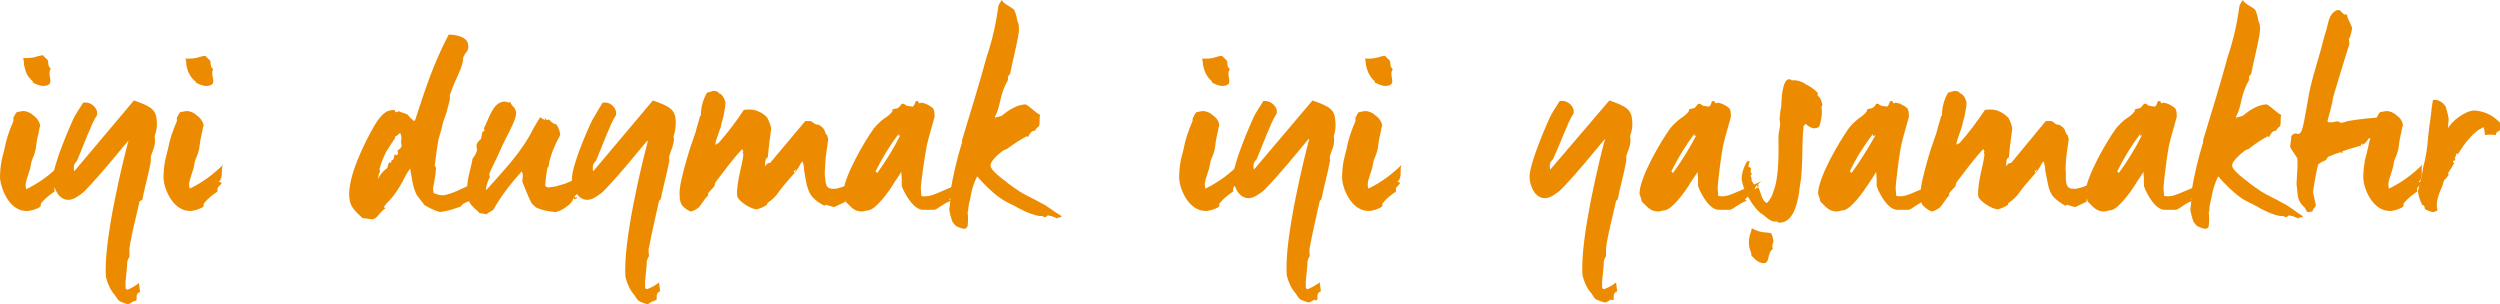
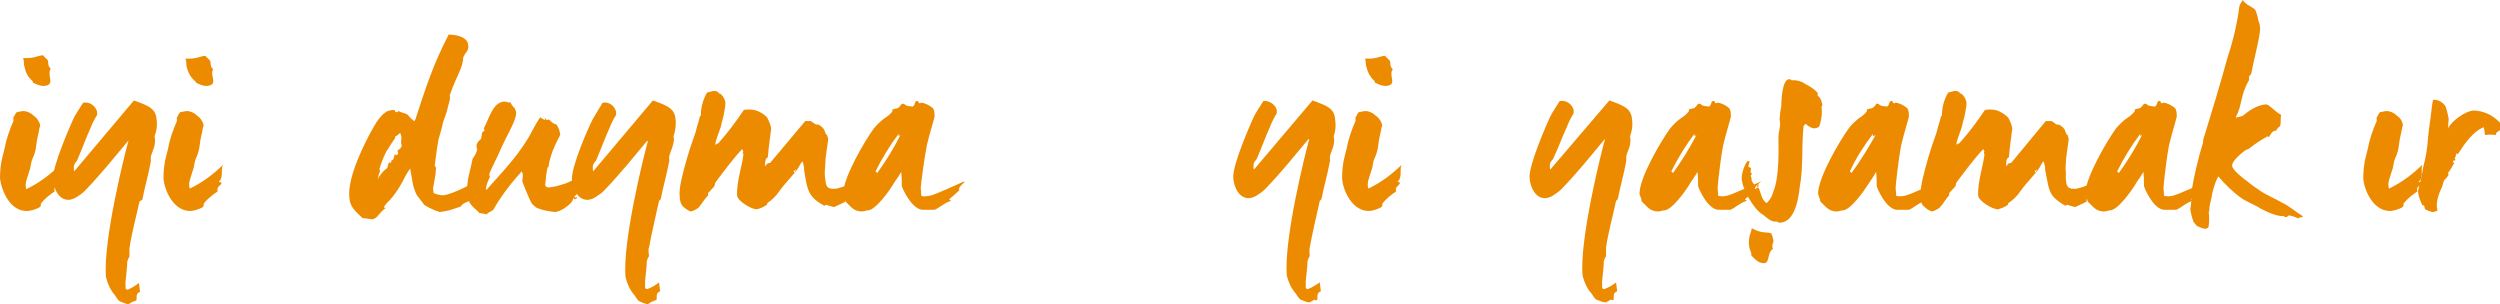
<svg xmlns="http://www.w3.org/2000/svg" id="Layer_1" x="0px" y="0px" viewBox="0 0 448 54.5" style="enable-background:new 0 0 448 54.5;" xml:space="preserve">
  <style type="text/css">	.st0{fill:#ED8B00;}</style>
  <title>Asset 1</title>
  <g id="Layer_2_1_">
    <g id="Layer_1-2">
      <path class="st0" d="M10,32.6c0.1,0,0.3,0,0.5,0.2c0,0.2-0.4,0.5-0.6,0.7c-0.2,0.2-0.2,0.5-0.1,0.8c-0.9,0.6-1.8,1.3-2.5,2.2   c0.1,0.3,0,0.5-0.3,0.7c-0.6,0.3-1.2,0.5-1.9,0.6C1.8,38.1,0.2,34,0,31.9c0-1.1,0.1-2.1,0.3-3.2l0.5-2c0.3-1.7,0.9-3.4,1.6-5   c0-0.2,0-0.4,0-0.7c0.2-0.1,0.2-0.5,0.6-0.9c0.4-0.1,0.7-0.1,1.1-0.2c0.7,0,1.4,0.3,1.9,0.8c0.6,0.4,1,1,1.2,1.7   C7.2,22.7,7,23,7,23.4c-0.2,0.9-0.4,1.7-0.5,2.6c-0.1,0.9-0.3,1.7-0.7,2.5c-0.2,0.4-0.3,1.3-0.4,1.7c-0.6,2-1,2.6-0.7,3.7   c2.3-1.1,4.3-2.6,6.1-4.4C10.2,30,11.1,31.7,10,32.6z M7.8,15.4c-0.7,0-1.3-0.3-1.9-0.6c0-0.1,0-0.2-0.1-0.3C5,13.8,4.6,13,4.4,12   c-0.2-0.4,0-1.2-0.3-1.6c2.2,0.1,2.4-0.4,3.6-0.5c0.3,0.4,0.8,0.7,0.9,1s-0.1,0.9,0.5,1.4C8.3,13.5,10.1,15.3,7.8,15.4z" />
      <path class="st0" d="M27.7,24.4c0.1,0.5,0.1,1.1,0,1.6c-0.1,0.7-0.6,1.5-0.7,2.3c0.1,0.3,0,0.5,0,0.8c-0.4,2.2-1.1,4.6-1.5,6.7   L25,36.1c-0.6,2.8-1.4,5.6-1.8,8.4c0,0.5,0,1,0,1.5c-0.2,0.3-0.3,0.6-0.4,0.9c0,1.4-0.4,3.8-0.3,4.1l0,0.7c0.2,0.1,0,0.2,0.4,0.2   c0.7-0.3,1.4-0.7,2-1.2l0.2,1.6c-1.1,0.4-0.3,1.5-0.8,1.6S24.3,54,24,54s-0.7,0.5-1.1,0.5c-0.5-0.1-0.9-0.3-1.4-0.5   c-0.3-0.1-0.7-0.8-0.9-1.1c-0.8-0.9-1.3-2-1.6-3.2c-0.6-6.4,3.4-22.3,4-24.4v0c0-0.1,0-0.1,0-0.1c-2.6,3.1-4.9,6-7.8,9   c-0.4,0.4-0.8,0.7-1.3,1c-0.4,0.3-0.9,0.5-1.4,0.6c-2,0.2-2.9-2.1-3-3.6c-0.2-2.3,3.2-9.9,3.6-10.8s1.2-2,1.8-3   c1.1-0.2,2.2,0.5,2.5,1.6c0,0.2,0,0.4,0,0.6c-0.5,0.8-0.9,1.6-1.2,2.4c-0.7,1.5-1.5,3.7-2.4,5.8c-0.2,0.2-0.4,0.5-0.5,0.7   c-0.1,0.4-0.1,0.8,0,1.2L24,18c3.1,1.1,4,1.6,4.1,3.8C28.2,22.7,28,23.6,27.7,24.4z" />
      <path class="st0" d="M39.2,32.6c0.1,0,0.3,0,0.5,0.2c0,0.2-0.4,0.5-0.6,0.7c-0.1,0.2-0.2,0.5-0.1,0.8c-0.9,0.6-1.8,1.3-2.5,2.2   c0,0.2,0.1,0.5-0.3,0.7c-0.6,0.3-1.2,0.5-1.9,0.6c-3.2,0.2-4.9-3.8-5-5.9c0-1.1,0.1-2.1,0.3-3.2l0.5-2c0.3-1.7,0.9-3.4,1.6-5   c0-0.2,0-0.4,0-0.7c0.2-0.1,0.2-0.5,0.6-0.9c0.4-0.1,0.7-0.1,1.1-0.2c0.7,0,1.4,0.3,1.9,0.8c0.6,0.4,1,1,1.2,1.7   c0,0.2-0.2,0.5-0.2,0.9c-0.2,0.9-0.4,1.7-0.5,2.6c-0.1,0.9-0.3,1.7-0.7,2.5c-0.2,0.4-0.3,1.3-0.4,1.7c-0.6,2-1,2.6-0.7,3.7   c2.3-1.1,4.3-2.6,6.1-4.4C39.4,30,40.2,31.7,39.2,32.6z M37,15.4c-0.7,0-1.3-0.3-1.9-0.6c0-0.1,0-0.2-0.2-0.3   c-0.7-0.6-1.2-1.5-1.4-2.4c-0.2-0.4,0-1.2-0.3-1.6c2.2,0.1,2.4-0.4,3.6-0.5c0.3,0.4,0.8,0.7,0.9,1s-0.1,0.9,0.5,1.4   C37.5,13.5,39.3,15.3,37,15.4z" />
      <path class="st0" d="M83.7,9.2c-0.3,0.3-0.5,0.7-0.7,1.1c0,1.8-1.2,3.3-2.3,6.5c-0.2,0.2,0,0.7-0.1,1.1L80,20.2   c-0.2,0.5-0.4,1.2-0.6,1.7c-0.2,1-0.5,2-0.8,3c-0.3,1.6-0.5,3.2-0.7,4.8c0.2,0.2,0.3,0.5,0.2,0.7c0,1.1-0.5,3.1-0.5,3.4l0.1,0.8   c0.5,0.2,1.1,0.4,1.7,0.4c1.9-0.2,6.1-2.5,6.6-3c-0.1,0.5-0.2,1.1-0.2,1.6c-0.3,0.6-0.7,1.1-1.2,1.5c-0.2,0.2-0.4,0.5-0.4,0.9   c-0.6,0.2-1.4,0.5-1.6,1c-0.9,0.3-1.7,0.6-2.6,0.8l-1.2,0.2c-0.3,0,0-0.2-0.3-0.1c-0.9-0.3-1.7-0.7-2.5-1.2   c-0.2-0.4-0.9-1.1-1.4-1.9c-0.3-0.7-0.6-1.5-0.7-2.3c-0.2-1.1-0.3-1.8-0.4-2.3c-0.6,0.8-1,1.6-1.4,2.4c-0.6,1.1-1.3,2.2-2.2,3.2   c-0.4,0.4-0.8,0.8-1.1,1.3c0.1,0.2,0.3,0.2,0.4,0.1c-1.6,1.2-1.5,2-2.6,2.1c-0.2,0-1-0.2-1.6-0.2c-1.7-1.5-2.3-2.3-2.4-3.7   c-0.4-3.6,2.8-10,4.5-12.9c0.4-0.7,0.9-1.4,1.5-2c0.3-0.2,0.6-0.5,0.9-0.6c0.3-0.1,0.7-0.2,1.1-0.2c0.2,0,0.1,0.4,0.5,0.4   s0.2-0.1,0.2-0.3c0.4,0.4,1.3,0.4,1.8,0.8c0.3,0.4,0.7,0.8,1.1,1.1c0.2-0.2,0.1-0.1,0.2-0.2c1.9-5.8,3.2-9.9,6-15.3   c0.8,0,3.4,0.2,3.5,1.9C84,8.4,83.9,8.8,83.7,9.2z M71.7,23.8c-0.2,0.2-0.7,0.7-0.9,0.6c0,0.2,0.1,0.3-0.1,0.5   c-0.5,0.7-1,1.5-1.5,2.3c-0.5,1-0.9,2-1.2,3.1c0,0.1,0.1,0.2,0.1,0.4c-0.2,0.4-0.3,0.9-0.4,1.4c0.4-0.8,1-1.5,1.7-2   c0.1-0.3,0.2-1,0.4-1s0.4,0.2,0.3,0v-0.3c0.6-0.2,0.4-0.6,0.7-1.3c0.2,0.2-0.2,0.3,0.2,0.3s0.4-0.6,0.2-0.8c0.2-0.2,0.7-0.3,0.8-1   c-0.2-0.2-0.1-0.6-0.1-0.9C72,24.7,71.9,24.2,71.7,23.8L71.7,23.8z" />
      <path class="st0" d="M104.6,31.5c-0.3,0.2-0.5,0.4-0.8,0.7c0.2,0.3,0.3,0.5,0.5,0.8c-0.3,0.4-0.5,0.8-0.7,1.2   c-0.1,0.2-0.1,0.3,0,0.3c-0.2,0.3-0.5,0.5-0.7,0.8c0.2,0.2,0.3,0.1,0.5,0c0,0.2-0.1,0.4-0.4,0.4s0-0.1-0.2-0.2   c-0.2,0.2-0.1,0.4-0.3,0.6c-0.2,0.3-0.5,0.6-0.8,0.8c-0.6,0.5-1.3,0.9-2.1,1.1c-1.2-0.1-2.4-0.3-3.5-0.8c-0.4-0.3-0.7-0.6-0.9-0.9   c-0.6-1.2-1.1-2.5-1.5-3.5c-0.2-0.3,0-1,0-1.3c0-0.3-0.1-0.5-0.2-0.8c-1.9,2.1-3.7,4.4-5.1,6.9c-0.3,0.2-0.6,0.4-1,0.6h-0.1   c0,0,0,0.1,0.1,0.2c-0.4,0-1-0.2-1.5-0.2c-0.2-0.4-0.8-0.7-1.2-1.2c-0.3-0.3-0.6-0.7-0.7-1.1c-0.2-0.6-0.3-1.1-0.3-1.7   c0-2.3,0.6-3.6,1-5.8c0.4-0.5,0.7-1,0.8-1.6c-0.1-0.3-0.1-0.6-0.1-0.9c0.2-0.4,0.4-0.7,0.7-0.9c0.2-0.2,0.2-0.8,0.3-1.2   c0-0.2,0.3-0.2,0.4-0.4s-0.1-0.2-0.1-0.4c1-1.8,1.6-4.8,3.8-4.8c0.3,0,0.6,0.3,1,0.1c0,0.4,0.5,0.8,0.8,1.2c0,0.2,0.2,0.4,0.2,0.7   c0,1.2-1.2,3.3-2,4.9c-0.4,0.8-0.9,1.9-1.3,2.8s-1,2-1.5,3.2c0,0.2,0,0.4,0.1,0.6c-0.3,0.6-0.6,1.3-0.7,2v0.3h0.1   c3.2-3.6,6.2-6.7,8.2-10.6c0.4-0.8,0.9-1.6,1.4-2.4c0.2,0.2,0.5,0.3,0.8,0.5c0.2,0,0-0.2,0-0.4c0.2,0.1,0.2,0.4,0.5,0.4   s0-0.1,0.2-0.1s0.5,0.7,1.4,0.9c0.4,0.5,0.6,1.2,0.7,1.8c0,0.2-0.7,1.3-1,2.1c-0.5,1.1-0.9,2.3-1.1,3.6v0.1   c-0.1,0-0.1,0.1-0.2,0.2c-0.2,1-0.3,2-0.4,3c0,0.2,0.1,0.4,0.3,0.4c0,0,0,0,0,0c0.1,0.1,0.2,0.1,0.3,0.1c0.1,0,0.6-0.1,1.3-0.2   l1.7-0.5c1-0.4,2-0.9,2.8-1.5L104.6,31.5z" />
      <path class="st0" d="M120.7,24.4c0.1,0.5,0.1,1-0.1,1.5c-0.1,0.7-0.6,1.5-0.7,2.3c0,0.2,0.1,0.5,0,0.8c-0.4,2.2-1.1,4.6-1.5,6.7   l-0.3,0.3c-0.6,2.8-1.3,5.6-1.8,8.4c-0.2,0.3,0,1.1,0,1.5c-0.2,0.3-0.3,0.6-0.4,0.9c0,1.4-0.4,3.8-0.3,4.1v0.7   c0.2,0.1,0,0.2,0.4,0.2c0.8-0.3,1.5-0.7,2.1-1.2l0.2,1.6c-1.1,0.4-0.3,1.5-0.8,1.6S117.3,54,117,54s-0.7,0.5-1,0.5   c-0.5-0.1-1-0.3-1.4-0.5c-0.3-0.1-0.7-0.8-0.9-1.1c-0.8-0.9-1.3-2-1.6-3.2c-0.6-6.4,3.4-22.3,4-24.4l-0.1,0c0,0,0-0.1,0-0.1   c-2.6,3.1-4.9,6-7.8,9c-0.4,0.4-0.8,0.7-1.3,1c-0.4,0.3-0.9,0.5-1.4,0.6c-2,0.2-2.9-2.1-3-3.6c-0.2-2.3,3.2-9.9,3.7-10.8   s1.2-2,1.8-3c1.1-0.2,2.1,0.5,2.4,1.6c0,0.2,0,0.4,0,0.6c-0.5,0.8-0.9,1.6-1.2,2.4c-0.7,1.5-1.5,3.7-2.4,5.8   c-0.2,0.2-0.4,0.5-0.5,0.7c-0.1,0.4-0.1,0.8,0,1.2L117,18c3.1,1.1,4,1.6,4.1,3.8C121.1,22.7,121,23.6,120.7,24.4z" />
      <path class="st0" d="M151.9,34.7c-0.1,0.2,0,0.4,0.2,0.5c-0.2,0.2-0.4,0.4-0.6,0.6c0,0.2,0,0.3-0.1,0.4c-0.6,0.3-1.3,0.6-1.9,0.9   c-0.3,0-1.3-0.4-1.6-0.4s0.2,0.2-0.1,0.2c-0.8-0.4-1.6-0.9-2.2-1.6c-1-1.1-1.2-3-1.5-4.8c0-0.5-0.1-1.1-0.3-1.6   c-0.4,0.4-0.5,0.9-0.9,1.4c-0.5,0.8-2.2,2.5-3.2,3.9c-0.6,0.9-1.3,1.6-2.2,2.2c-0.1,0.2,0.1,0.3-0.1,0.3c-0.5,0.4-1.1,0.6-1.7,0.8   c-1,0.1-3.5-1.5-3.6-2.4c-0.2-2.2,1-5.9,1.1-7.3c0.1-0.2-0.1-0.2-0.1-0.4l0.1-0.2c0-0.2-0.2-0.3-0.2-0.5c-1.5,1.6-3.3,4-4.8,6   c-0.1,0.2-0.1,0.5-0.2,0.7l-1.1,1.2v0.4c-0.6,0.6-1.2,1.6-1.7,2.2c-0.4,0.3-0.9,0.6-1.4,0.7c-0.2,0-1-0.5-1.4-0.9   s-0.6-1.1-0.6-1.8c-0.2-1.5,0.6-4.3,1.3-6.8s1.6-4.6,1.7-5.3c0.1-0.5,0.5-1.5,0.6-2.2c0.1-0.1,0.2-0.2,0.2-0.3   c0-1.4,0.4-2.8,1.1-4c0.4-0.1,0.7-0.2,1.1-0.3c0.3,0,0.6,0,0.9,0.2c0,0.1,0.1,0.2,0.1,0.2c0.7,0.1,1.2,1.4,1.2,1.7   c0,0.5-0.1,1.1-0.2,1.6c-0.1,0.7-0.3,1.4-0.5,2.1c-0.1,1-1.2,3.1-1.1,3.9c0.1,0,0.1-0.3,0.5-0.3c1.7-1.9,3.2-3.9,4.6-6   c0.6-0.1,1.2-0.1,1.8,0c0.9,0.2,1.8,0.7,2.4,1.4c0.3,0.6,0.6,1.3,0.7,1.9c0,0.3-0.5,3.5-0.6,5.2c-0.5,0.1-0.5,1-0.5,1.5l0,0   c0,0,0,0.1,0,0.1c0.3-0.3,0.3-0.6,0.9-0.6l6.3-7.5c0.3,0,0.7,0,1,0c0.3,0.2,0.6,0.4,0.9,0.6c0.1,0,0.4,0,0.6,0.1   c0.3,0.2,0.6,0.4,0.8,0.7c0.3,0.4,0.2,0.9,0.7,1.2c-0.1,0,0,0.3,0.1,0.5s-0.5,3.1-0.5,4.5c0,0.5-0.1,1-0.1,1.5   c0,0.4,0,0.9,0.1,1.3c0.1,1.3,0.3,1.9,2,1.7c0.8-0.2,1.5-0.4,2.2-0.8C152.3,33.9,151.9,34.4,151.9,34.7z M142.6,30.4h-0.1   l-0.3,0.4l0.2,0.1L142.6,30.4z" />
      <path class="st0" d="M172.1,33.4c-0.2,0.2-0.3,0.4-0.2,0.7c-0.6,0.6-1.2,1.1-1.8,1.6c0,0,0.2,0.3,0.4,0.3c-1,0.1-2.6,1.6-3.1,1.6   h-2c-2,0-3.8-4-3.8-4.3c0-0.8,0-1.6-0.1-2.5c-0.5,0.9-1.1,1.6-1.6,2.5c-0.5,0.8-3,4.4-4.4,4.4c-0.2,0-0.8,0.2-1,0.2   c-1.6,0-2.1-1-3-1.8c0-0.4-0.4-1.2-0.4-1.4c0-2.9,3.9-9.5,5.5-11.7c0.6-0.7,1.2-1.3,1.9-1.8c0.5-0.3,1-0.7,1.4-1.2   c0.1-0.1-0.1-0.3,0.1-0.4c0.4-0.2,0.8-0.1,1-0.3c0.2-0.2,0.4-0.4,0.6-0.7h0.4c0.2,0.2,0.5,0.4,0.8,0.4c0.2,0,0.5,0.1,0.8,0.1   c0.6-0.6,0.2-1,0.8-1c0.3,0,0.1,0.4,0.4,0.4s0.1-0.1,0.3-0.1c0.8,0.1,1.5,0.5,2.1,1c0.1,0.2,0.4,0.9,0.2,1.1   c0,0.2,0.1-0.2,0.1,0.2s-1,3.5-1.4,5.3c-0.5,2.5-1.1,7.3-1.1,7.6s0.1,1.1,0.1,1.5c0.5,0.2,1.1,0,1.4,0c0.7,0,6-2.5,6.3-2.6   C172.9,32.8,172.3,33,172.1,33.4z M161.1,24.4c-0.2-0.2,0-0.4,0-0.5c-1.6,2.1-3,4.4-4.2,6.8l0.3,0.3c1.6-2.2,3-4.5,4.2-6.9   L161.1,24.4z" />
-       <path class="st0" d="M189.7,39c-0.3,0-0.2,0-0.2,0.2c-0.5-0.3-1.1-0.5-1.7-0.6c-0.2,0-0.2,0.3-0.6,0.3s-0.1-0.2-0.5-0.2   c-1.3,0.2-4.4-1.5-4.9-1.8c-0.8-0.4-1.7-0.8-2.4-1.3c-1.6-1.1-3-2.5-4.3-4c-0.6,1.2-1,2.5-1.2,3.8c-0.2,0.8-0.4,1.6-0.4,2.4   c0,0-0.1,0.1-0.1,0.2l0,0c0.1,0.8,0.1,1.7,0,2.5c-0.1,0.3-0.3,0.5-0.7,0.5c-0.5-0.1-1-0.3-1.4-0.5c-0.2-0.2-0.4-0.5-0.6-0.7   c-0.3-0.8-0.5-1.6-0.6-2.3c0.2-1,0.2-2,0.2-3.1c0.5-3,1.2-6,2.1-8.9c0-0.1,0-0.3,0-0.4c1.5-4.9,3.1-10.1,4.4-14.9   c1-2.9,1.7-6,2.1-9.1c0.1-0.4,0.4-0.7,0.6-1.1c0.5,0.8,1.3,1,2.2,1.7c0.3,0.6,0.5,1.3,0.6,2c0.2,0.4,0.3,0.9,0.3,1.4   c0,0.6-0.1,1.1-0.2,1.7c-0.4,2.1-1,4.4-1.4,6.5c-0.2,0.1-0.3,0.3-0.4,0.5c0,0.2,0.1,0.4,0,0.6c-1.6,2.8-1.2,4.5-2.3,6.5v0.3   c0.2,0-0.1-0.2,0.2-0.2s0.7-0.2,0.9-0.2s1.9-1.9,4.3-2.1c0.5,0,1.8,1.5,2.7,1.9c-0.2,0.5,0,1.3-0.2,2c-0.3,0.2-0.6,0.5-0.7,0.8   c-0.2,0-0.3,0.1-0.5,0.1c-0.4,0.3-0.6,0.7-0.8,1.1l-0.2-0.2c-1.1,0.6-2.2,1.3-3.3,2.1c-0.2,0.2-0.5,0.3-0.8,0.4   c-0.1,0-2.5,1.8-2.4,2.8c0,0.8,2.4,2.6,2.6,2.7c0.8,0.7,1.7,1.3,2.6,1.9c0.9,0.6,2.7,1.4,3.9,2.1c1.1,0.5,2.2,1.5,3.6,2.3   C190.3,39,189.9,38.9,189.7,39z" />
-       <path class="st0" d="M221.2,32.6c0.1,0,0.3,0,0.5,0.2c-0.1,0.2-0.4,0.5-0.6,0.7c-0.1,0.2-0.2,0.5-0.1,0.8   c-0.9,0.6-1.8,1.3-2.5,2.2c0,0.2,0.1,0.5-0.3,0.7c-0.6,0.3-1.2,0.5-1.9,0.6c-3.2,0.2-4.9-3.8-5-5.9c0-1.1,0.1-2.1,0.3-3.2l0.5-2   c0.3-1.7,0.9-3.4,1.6-5c0-0.2,0-0.4,0.1-0.7c0.2-0.1,0.2-0.5,0.6-0.9c0.4-0.1,0.7-0.1,1.1-0.2c0.7,0,1.4,0.3,1.9,0.8   c0.6,0.4,1,1,1.1,1.7c0,0.2-0.2,0.5-0.2,0.9c-0.2,0.9-0.4,1.7-0.5,2.6c-0.1,0.9-0.3,1.7-0.7,2.5c-0.2,0.4-0.3,1.3-0.4,1.7   c-0.6,2-1,2.6-0.7,3.7c2.3-1.1,4.3-2.6,6.1-4.4C221.4,30,222.3,31.7,221.2,32.6z M219.1,15.4c-0.7,0-1.3-0.3-1.9-0.6   c0-0.1,0-0.2-0.1-0.3c-0.7-0.6-1.2-1.5-1.4-2.4c-0.2-0.4-0.1-1.2-0.3-1.6c2.2,0.1,2.4-0.4,3.6-0.5c0.3,0.4,0.8,0.7,0.9,1   s-0.1,0.9,0.5,1.4C219.5,13.5,221.4,15.3,219.1,15.4z" />
      <path class="st0" d="M239,24.4c0.1,0.5,0.1,1,0,1.5c-0.1,0.7-0.6,1.5-0.7,2.3c0,0.2,0.1,0.5,0,0.8c-0.4,2.2-1.1,4.6-1.5,6.7   l-0.3,0.3c-0.6,2.8-1.3,5.6-1.8,8.4c-0.1,0.3,0,1.1,0,1.5c-0.2,0.3-0.3,0.6-0.4,0.9c0,1.4-0.4,3.8-0.3,4.1v0.7   c0.2,0.1,0,0.2,0.4,0.2c0.7-0.3,1.4-0.7,2.1-1.2l0.2,1.6c-1.1,0.4-0.3,1.5-0.8,1.6s-0.1-0.1-0.3-0.1s-0.7,0.5-1.1,0.5   c-0.5-0.1-0.9-0.3-1.4-0.5c-0.3-0.1-0.7-0.8-0.9-1.1c-0.8-0.9-1.3-2-1.6-3.2c-0.6-6.4,3.4-22.3,4-24.4v0c0-0.1,0-0.1-0.1-0.1   c-2.6,3.1-4.9,6-7.8,9c-0.4,0.4-0.8,0.7-1.3,1c-0.4,0.3-0.9,0.5-1.4,0.6c-2,0.2-2.9-2.1-3-3.6c-0.2-2.3,3.2-9.9,3.6-10.8   s1.2-2,1.8-3c1.1-0.1,2.1,0.6,2.4,1.6c0,0.2,0,0.4,0,0.6c-0.5,0.8-0.9,1.6-1.2,2.4c-0.7,1.5-1.5,3.7-2.4,5.8   c-0.2,0.2-0.4,0.5-0.5,0.7c-0.1,0.4-0.1,0.8,0,1.2L235.2,18c3.1,1.1,4,1.6,4.1,3.8C239.4,22.7,239.3,23.6,239,24.4z" />
      <path class="st0" d="M250.4,32.6c0.1,0,0.3,0,0.5,0.2c-0.1,0.2-0.4,0.5-0.6,0.7c-0.2,0.2-0.2,0.5-0.1,0.8   c-0.9,0.6-1.8,1.3-2.5,2.2c0.1,0.3,0,0.5-0.3,0.7c-0.6,0.3-1.2,0.5-1.9,0.6c-3.2,0.2-4.9-3.8-5-5.9c0-1.1,0.1-2.1,0.3-3.2l0.5-2   c0.3-1.7,0.9-3.4,1.6-5c0-0.2,0-0.4,0-0.7c0.2-0.1,0.2-0.5,0.6-0.9c0.4-0.1,0.7-0.1,1.1-0.2c0.7,0,1.4,0.3,1.9,0.8   c0.6,0.4,1,1,1.2,1.7c0,0.2-0.2,0.5-0.2,0.9c-0.2,0.9-0.4,1.7-0.5,2.6c-0.1,0.9-0.3,1.7-0.7,2.5c-0.2,0.4-0.3,1.3-0.4,1.7   c-0.6,2-1,2.6-0.7,3.7c2.3-1.1,4.3-2.6,6.1-4.4C250.6,30,251.5,31.7,250.4,32.6z M248.3,15.4c-0.7,0-1.3-0.3-1.9-0.6   c-0.1-0.1,0-0.2-0.1-0.3c-0.7-0.6-1.2-1.5-1.4-2.4c-0.2-0.4-0.1-1.2-0.3-1.6c2.2,0.1,2.4-0.4,3.6-0.5c0.3,0.4,0.8,0.7,0.9,1   s-0.1,0.9,0.5,1.4C248.7,13.5,250.6,15.3,248.3,15.4z" />
      <path class="st0" d="M292.1,24.4c0.1,0.5,0.1,1,0,1.5c-0.1,0.7-0.6,1.5-0.7,2.3c0.1,0.3,0,0.5,0,0.8c-0.4,2.2-1.1,4.6-1.5,6.7   l-0.3,0.3c-0.6,2.8-1.4,5.6-1.8,8.4c0,0.5,0,1,0,1.5c-0.2,0.3-0.3,0.6-0.4,0.9c0,1.4-0.4,3.8-0.3,4.1l0,0.7c0.2,0.1,0,0.2,0.4,0.2   c0.8-0.3,1.5-0.7,2.1-1.2l0.2,1.6c-1.1,0.4-0.3,1.5-0.8,1.6c-0.3,0-0.1-0.1-0.3-0.1s-0.7,0.5-1.1,0.5c-0.5-0.1-1-0.3-1.5-0.5   c-0.3-0.1-0.7-0.8-0.9-1.1c-0.8-0.9-1.3-2-1.6-3.2c-0.6-6.4,3.4-22.3,4-24.4v0c0,0,0-0.1,0-0.1c-2.6,3.1-4.9,6-7.8,9   c-0.4,0.4-0.8,0.7-1.3,1c-0.4,0.3-0.9,0.5-1.4,0.6c-2,0.2-2.9-2.1-3-3.6c-0.2-2.3,3.2-9.9,3.6-10.8s1.2-2,1.8-3   c1.1-0.2,2.2,0.5,2.5,1.6c0,0.2,0,0.4,0,0.6c-0.5,0.8-0.9,1.6-1.2,2.4c-0.7,1.5-1.5,3.7-2.5,5.8c-0.2,0.2-0.4,0.5-0.5,0.7   c-0.1,0.4-0.1,0.8,0,1.2L288.4,18c3.1,1.1,4,1.6,4.1,3.8C292.6,22.7,292.4,23.6,292.1,24.4z" />
      <path class="st0" d="M314.7,33.4c-0.2,0.2-0.3,0.4-0.2,0.7c-0.6,0.6-1.2,1.1-1.8,1.6c0,0,0.2,0.3,0.4,0.3c-1,0.1-2.6,1.6-3.1,1.6   h-2c-2,0-3.7-4-3.7-4.3c0-0.8,0-1.6-0.1-2.5c-0.5,0.9-1.1,1.6-1.6,2.5c-0.5,0.8-3,4.4-4.4,4.4c-0.2,0-0.8,0.2-1,0.2   c-1.6,0-2.1-1-3-1.8c0-0.4-0.4-1.2-0.4-1.4c0-2.9,3.9-9.5,5.5-11.7c0.6-0.7,1.2-1.3,1.9-1.8c0.5-0.3,1-0.7,1.4-1.2   c0.1-0.1,0-0.3,0.1-0.4c0.4-0.2,0.8-0.1,1-0.3c0.2-0.2,0.4-0.4,0.6-0.7h0.4c0.2,0.2,0.5,0.4,0.8,0.4c0.2,0,0.5,0.1,0.8,0.1   c0.6-0.6,0.2-1,0.8-1c0.3,0,0.1,0.4,0.4,0.4s0-0.1,0.3-0.1c0.8,0.1,1.5,0.5,2.1,1c0.1,0.2,0.4,0.9,0.2,1.1c0,0.2,0.1-0.2,0.1,0.2   s-1,3.5-1.4,5.3c-0.5,2.5-1,7.3-1,7.6s0.1,1.1,0.1,1.5c0.5,0.1,1,0.1,1.4,0c0.7,0,6-2.5,6.3-2.6C315.4,32.8,314.8,33,314.7,33.4z    M303.7,24.4c-0.2-0.2,0-0.4,0-0.5c-1.6,2.1-3,4.4-4.2,6.8l0.3,0.3c1.6-2.2,3-4.5,4.2-6.8L303.7,24.4z" />
      <path class="st0" d="M326.4,19.1c0.2,1.2,0,2.4-0.4,3.6c-0.3,0.2-0.6,0.3-1,0.3c-0.5-0.1-1-0.4-1.4-0.8c-0.2,0.1-0.3,0.2-0.4,0.4   c-0.4,3.6,0,7.3-0.7,11c-0.2,1.8-0.8,6.3-3.6,6.3c-0.4,0-0.3-0.2-0.5-0.2s0,0-0.4,0c-0.9,0-2-1.3-2.2-1.3   c-1.5-0.9-3.7-4.6-3.7-6.6c0.1-1,0.4-2,1-2.9c0.1,0,0.3,0,0.4-0.1c0,0.3-0.1,0.7-0.2,1c0.1,0.2,0.2,0.1,0.4,0.3c0.2,0,0,0.3,0,0.8   c0.2,0.2,0.4,0.1,0,0.6c0.2,0.3,0.2,0.6,0.2,0.9c0.2,0.4,0.7,0.8,0.5,1.3l0.2,0.2c0.1-0.2,0.3-0.3,0.5-0.3   c0.5,0.9,0.5,2.2,1.5,2.8c0.6-0.6,1-1.3,1.2-2.1c1.1-2.7,0.9-7.7,0.9-9.8c0-0.7,0.3-1.6,0.3-2.4c0-0.2-0.1-0.5-0.1-0.8   c0.1-0.7,0.1-1.5,0.3-2.2c0-0.6,0.1-4.9,1.4-4.9c0.4,0,0.3,0.1,0.5,0.2c0.9-0.1,1.8,0.2,2.5,0.7c0.8,0.4,1.5,0.9,2.1,1.5   c0,0.2,0.1,0.3,0,0.5c0.4,0.3,0.7,0.8,0.8,1.4C326.6,18.8,326.6,19,326.4,19.1z M315.1,33.5h-0.2v-0.7h0.2V33.5z" />
      <path class="st0" d="M346.7,33.4c-0.2,0.2-0.3,0.4-0.2,0.7c-0.6,0.6-1.2,1.1-1.8,1.6c0,0,0.2,0.3,0.4,0.3c-1,0.1-2.6,1.6-3.1,1.6   h-2c-2,0-3.7-4-3.7-4.3c0-0.8,0-1.6-0.1-2.5c-0.5,0.9-1,1.6-1.6,2.5c-0.5,0.8-3,4.4-4.4,4.4c-0.2,0-0.8,0.2-1,0.2   c-1.6,0-2.1-1-3-1.8c0-0.4-0.4-1.2-0.4-1.4c0-2.9,3.9-9.5,5.5-11.7c0.5-0.7,1.2-1.3,1.8-1.8c0.5-0.3,1-0.7,1.4-1.2   c0.1-0.1,0-0.3,0.1-0.4c0.4-0.2,0.8-0.1,1-0.3c0.3-0.2,0.5-0.4,0.6-0.7h0.4c0.2,0.2,0.5,0.4,0.8,0.4c0.2,0,0.5,0.1,0.8,0.1   c0.6-0.6,0.2-1,0.8-1c0.3,0,0.1,0.4,0.4,0.4s0-0.1,0.3-0.1c0.8,0.1,1.5,0.5,2.1,1c0.1,0.2,0.4,0.9,0.2,1.1c0,0.2,0.1-0.2,0.1,0.2   s-1,3.5-1.4,5.3c-0.5,2.5-1,7.3-1,7.6s0.1,1.1,0.1,1.5c0.5,0.1,1,0.1,1.4,0c0.7,0,6-2.5,6.3-2.6C347.4,32.8,346.8,33,346.7,33.4z    M335.7,24.4c-0.2-0.2,0-0.4,0-0.5c-1.6,2.1-3.1,4.4-4.2,6.8l0.3,0.3c1.6-2.2,3-4.5,4.3-6.8L335.7,24.4z" />
      <path class="st0" d="M374.3,34.7c-0.1,0.2,0,0.4,0.2,0.5c-0.2,0.2-0.4,0.4-0.6,0.6c0.1,0.2,0,0.3-0.1,0.4   c-0.6,0.3-1.3,0.6-1.9,0.9c-0.3,0-1.3-0.4-1.6-0.4s0.2,0.2-0.1,0.2c-0.8-0.4-1.5-0.9-2.2-1.6c-1-1.1-1.1-3-1.5-4.8   c0-0.5-0.1-1.1-0.3-1.6c-0.4,0.4-0.5,0.9-0.9,1.4c-0.5,0.8-2.2,2.5-3.2,3.9c-0.6,0.9-1.3,1.6-2.2,2.2c-0.1,0.2,0,0.3-0.1,0.3   c-0.5,0.4-1.1,0.6-1.7,0.8c-1,0.1-3.5-1.5-3.6-2.4c-0.2-2.2,1-5.9,1.1-7.3c0.1-0.2-0.1-0.2-0.1-0.4l0.1-0.2c0-0.2-0.2-0.3-0.2-0.5   c-1.5,1.6-3.3,4-4.8,6c-0.1,0.2-0.1,0.5-0.2,0.7l-1.1,1.2v0.4c-0.6,0.6-1.1,1.6-1.7,2.2c-0.4,0.3-0.9,0.6-1.4,0.7   c-0.6-0.2-1-0.5-1.4-0.9c-0.5-0.3-0.6-1.1-0.6-1.8c-0.2-1.5,0.6-4.3,1.3-6.8s1.6-4.6,1.7-5.3c0.1-0.5,0.5-1.5,0.6-2.2   c0.1-0.1,0.2-0.2,0.2-0.3c0-1.4,0.4-2.8,1.1-4c0.4-0.1,0.7-0.2,1.1-0.3c0.3,0,0.6,0,0.9,0.2c0,0.1,0.1,0.2,0.1,0.2   c0.7,0.1,1.2,1.4,1.2,1.7c0,0.5-0.1,1.1-0.2,1.6c-0.1,0.7-0.3,1.4-0.5,2.1c-0.1,1-1.2,3.1-1.1,3.9c0.1-0.2,0.3-0.3,0.5-0.3   c1.7-1.9,3.2-3.9,4.6-6c0.6-0.1,1.2-0.1,1.8,0c0.9,0.2,1.7,0.7,2.4,1.4c0.3,0.6,0.6,1.2,0.7,1.9c0,0.3-0.5,3.5-0.6,5.2   c-0.5,0.1-0.5,1-0.5,1.5l0,0c0,0.1,0,0.1,0,0.1c0.3-0.3,0.3-0.6,0.9-0.6l6.2-7.5c0.3,0,0.7,0,1,0c0.2,0,0.7,0.5,0.9,0.6   c0,0,0.4,0,0.6,0.1c0.3,0.2,0.6,0.4,0.8,0.7c0.3,0.4,0.2,0.9,0.7,1.2c-0.1,0,0,0.3,0.1,0.5s-0.5,3.1-0.5,4.5c0,0.5-0.1,1,0,1.5   c0,0.4,0,0.9,0,1.3c0.1,1.3,0.3,1.9,2,1.7c0.8-0.2,1.5-0.4,2.2-0.8C374.7,33.9,374.4,34.4,374.3,34.7z M365,30.4h-0.1l-0.3,0.4   l0.2,0.1L365,30.4z" />
      <path class="st0" d="M394.6,33.4c-0.2,0.2-0.3,0.4-0.2,0.7c-0.6,0.6-1.2,1.1-1.8,1.6c0,0,0.2,0.3,0.4,0.3c-1,0.1-2.6,1.6-3.1,1.6   h-2c-2,0-3.7-4-3.7-4.3c0-0.8,0-1.6-0.1-2.5c-0.5,0.9-1.1,1.6-1.6,2.5c-0.5,0.8-3,4.4-4.4,4.4c-0.2,0-0.8,0.2-1,0.2   c-1.6,0-2.1-1-3-1.8c0-0.4-0.4-1.2-0.4-1.4c0-2.9,3.9-9.5,5.5-11.7c0.6-0.7,1.2-1.3,1.9-1.8c0.5-0.3,1-0.7,1.4-1.2   c0.1-0.1,0-0.3,0.1-0.4c0.4-0.2,0.8-0.1,1-0.3c0.2-0.2,0.4-0.4,0.6-0.7h0.4c0.2,0.2,0.5,0.4,0.8,0.4c0.2,0,0.5,0.1,0.8,0.1   c0.6-0.6,0.2-1,0.8-1c0.3,0,0.1,0.4,0.4,0.4s0-0.1,0.3-0.1c0.8,0.1,1.5,0.5,2.1,1c0.1,0.2,0.4,0.9,0.2,1.1c0,0.2,0.1-0.2,0.1,0.2   s-1,3.5-1.4,5.3c-0.5,2.5-1,7.3-1,7.6s0.1,1.1,0.1,1.5c0.5,0.1,1,0.1,1.4,0c0.7,0,6-2.5,6.3-2.6C395.3,32.8,394.7,33,394.6,33.4z    M383.6,24.4c-0.2-0.2,0-0.4,0-0.5c-1.6,2.1-3,4.4-4.2,6.8l0.3,0.3c1.6-2.2,3-4.5,4.2-6.9L383.6,24.4z" />
      <path class="st0" d="M412.1,39c-0.3,0-0.2,0-0.2,0.2c-0.5-0.3-1.1-0.5-1.7-0.6c-0.2,0-0.2,0.3-0.6,0.3s-0.1-0.2-0.5-0.2   c-1.3,0.2-4.4-1.5-4.8-1.8c-0.8-0.4-1.7-0.8-2.5-1.3c-1.6-1.1-3-2.5-4.3-4c-0.6,1.2-1,2.5-1.2,3.8c-0.2,0.8-0.4,1.6-0.4,2.4   c0,0,0,0.1-0.1,0.2h0c0.1,0.8,0.1,1.7,0,2.5c0,0.3-0.3,0.5-0.7,0.5c-0.5-0.1-1-0.3-1.4-0.5c-0.2-0.2-0.4-0.5-0.6-0.7   c-0.3-0.8-0.5-1.6-0.6-2.3c0.2-1,0.2-2,0.2-3.1c0.5-3,1.2-6,2.1-8.9c0-0.1,0-0.3,0-0.4c1.5-4.9,3.1-10.1,4.4-14.9   c1-3,1.7-6,2.1-9.1c0.1-0.4,0.4-0.7,0.6-1.1c0.5,0.8,1.3,1,2.2,1.7c0.3,0.6,0.5,1.3,0.6,2c0.2,0.4,0.3,0.9,0.3,1.4   c0,0.6-0.1,1.1-0.2,1.7c-0.4,2.1-1,4.4-1.4,6.5c-0.2,0.1-0.3,0.3-0.4,0.5c0,0.2,0.1,0.4,0,0.6c-1.6,2.8-1.2,4.5-2.3,6.5v0.3   c0.2,0-0.1-0.2,0.2-0.2s0.7-0.2,0.9-0.2s1.9-1.9,4.3-2.1c0.5,0,1.8,1.5,2.7,1.9c-0.2,0.5,0,1.3-0.2,2c-0.3,0.2-0.6,0.5-0.7,0.8   c-0.2,0-0.3,0.1-0.5,0.1c-0.4,0.3-0.6,0.7-0.8,1.1l-0.2-0.2c-1.1,0.6-2.2,1.3-3.2,2.1c-0.2,0.2-0.5,0.3-0.8,0.4   c0,0-2.5,1.8-2.4,2.8c0,0.8,2.4,2.6,2.6,2.7c0.8,0.7,1.7,1.3,2.6,1.9c0.9,0.6,2.7,1.4,3.9,2.1c1.1,0.5,2.2,1.5,3.5,2.3   C412.8,39,412.3,38.9,412.1,39z" />
-       <path class="st0" d="M428.1,21.4c0,0.1,0.1,0.2,0.2,0.2c-0.1,0.4-0.6,0.3-0.1,0.8c-0.5,0.2-1.2,0.5-1.6,0.8c0,0.2,0.2,0.2,0.4,0.4   c-0.3,0.8-1.5,1.1-2.5,1.2c-0.2,0.3-0.8,1.1-1.1,1.1s0-0.1-0.1-0.2c-0.1,0-0.2,0.1-0.2,0.4c-1.1,0.3-2.2,0.6-3.3,1   c-0.1,0,0,0.1,0,0.3s0-0.1-0.4-0.1c-0.8,0.2-1.5,0.5-2.2,0.8l-0.4,0.6c-0.5,0.2-1,0.4-1.4,0.8c-0.4,1.6-0.9,4.6-0.9,4.9   s0.5,2.2,0.5,2.4s-0.6,0.7-0.6,1.1c-0.1,0-0.5,0.1-0.8,0.1s-0.4-0.6-0.6-0.8c-1.5-1.3-1.2-2.5-1.4-3.7c-0.2-0.7,0.2-2.6,0.1-5   c0-0.3-1.3-1.9-1.3-2.2s0.2-1.2,0.2-1.9c0.1-0.1,0.2-0.2,0.2-0.3c0.2,0,0.3-0.2,0.6-0.2s0,0.1,0.4,0.1s0.6-0.4,0.7-0.7   c0.5-1.4,1.1-6,1.6-8s1.2-4.3,1.8-6.4c0.3-1.2,0.6-2.4,1-3.6c0.3-1,0.4-2.5,1.4-3.2c0.2-0.2,0.5-0.3,0.8-0.3   c0.4,0,0.7,0.8,1.1,0.8s0.3,0,0.5,0c0,0-0.1,0-0.1,0v0.2c0,0.4,0.9,1.9,0.9,2.3c-0.1,0.7-0.3,1.4-0.6,2c0.1,0.3,0.1,0.5,0.1,0.8   c-1,3.3-2,6.4-2.9,9.5c-0.2,1.4-0.6,2.8-1,4.2v0.2c0.3,0.2,0.5,0.1,1,0.1c0.3-0.1,0.7-0.2,1-0.1c0.3,0,0,0.2,0.4,0.2   s0.8-0.2,1.2-0.3c2.2-0.4,4.6-0.6,7.6-0.8C428.5,21.1,428.3,21.2,428.1,21.4z" />
      <path class="st0" d="M433.4,32.6c0.1,0,0.3,0,0.5,0.2c0,0.2-0.4,0.5-0.6,0.7c-0.2,0.2-0.2,0.5-0.1,0.8c-0.9,0.6-1.8,1.3-2.5,2.2   c0.1,0.3,0,0.5-0.3,0.7c-0.6,0.3-1.2,0.5-1.9,0.6c-3.2,0.2-4.9-3.8-5-5.9c0-1.1,0.1-2.1,0.3-3.2l0.5-2c0.3-1.7,0.9-3.4,1.6-5   c0-0.2,0-0.4,0-0.7c0.2-0.1,0.2-0.5,0.6-0.9c0.4-0.1,0.7-0.1,1.1-0.2c0.7,0,1.4,0.3,1.9,0.8c0.6,0.4,1,1,1.1,1.7   c0,0.2-0.2,0.5-0.2,0.9c-0.2,0.9-0.4,1.7-0.5,2.6c-0.1,0.9-0.3,1.7-0.7,2.5c-0.2,0.4-0.3,1.3-0.4,1.7c-0.6,2-1,2.6-0.7,3.7   c2.3-1.1,4.3-2.6,6.1-4.4C433.6,30,434.5,31.7,433.4,32.6z" />
      <path class="st0" d="M447.3,24.2c-0.7-0.1-1.3-0.1-2,0c0-0.3-0.1-0.8-0.2-1.4c-1.9,0.7-3.5,3-4.7,4.9c0-0.1,0-0.2-0.2-0.2   c-0.1,0.3-0.2,0.5-0.1,0.6c-0.1,0-0.1,0-0.1,0c0,0.1-0.1,0.1-0.1,0.2c0,0.1,0.1,0.2,0.1,0.4c-0.1,0-0.1,0.1-0.3,0.1h0   c-0.1,0-0.1,0-0.1,0.1c-0.1,0.2,0.2,0.3,0.2,0.3c-0.3,0.6-0.7,1.2-1.1,1.8c0,0.2,0.1,0.3,0.1,0.3c-0.2,0.4-0.5,0.7-0.8,1   c-0.2,0.3-0.2,0.8-0.4,1.2c-0.6,1.3-1.2,2.9-0.8,4.2c-0.3,0.2-0.6,0.3-0.9,0.3c-0.5-0.1-0.9-0.3-1.3-0.5c-0.2-0.2,0-0.8-0.5-0.7   c-0.4-0.8-0.7-1.6-0.8-2.5c0-0.3,0.8-2.9,0.9-4.2c0.5-1.8,0.8-3.6,0.9-5.4c0.1-1.1,0.3-2.5,0.5-3.9c0.1-0.9,0.2-2,0.4-2.9h0.6   c0.8,0.2,1.4,0.7,1.7,1.3c0.2,0.7,0.4,1.4,0.5,2.1c0,0.5-0.1,1-0.1,1.7c0.5-1.2,3.1-3.2,4.7-3.2c1.8,0.1,3.4,0.9,4.6,2.2   c0.2,0.2,0.3,0.7,0.5,1.1C447.8,23.4,447.1,23.8,447.3,24.2z" />
      <path class="st0" d="M315.3,47c-0.6-0.3-1.1-0.8-1.5-1.3c0-0.2,0.1-0.2,0-0.4c-0.4-0.9-0.5-1.8-0.3-2.8c0-0.4,0.4-1.1,0.4-1.6   c1.9,1,2.4,0.6,3.5,0.9c0.2,0.4,0.3,0.8,0.4,1.3c0.1,0.3-0.4,0.8-0.1,1.5C316.4,45.5,317.5,47.8,315.3,47z" />
    </g>
  </g>
</svg>